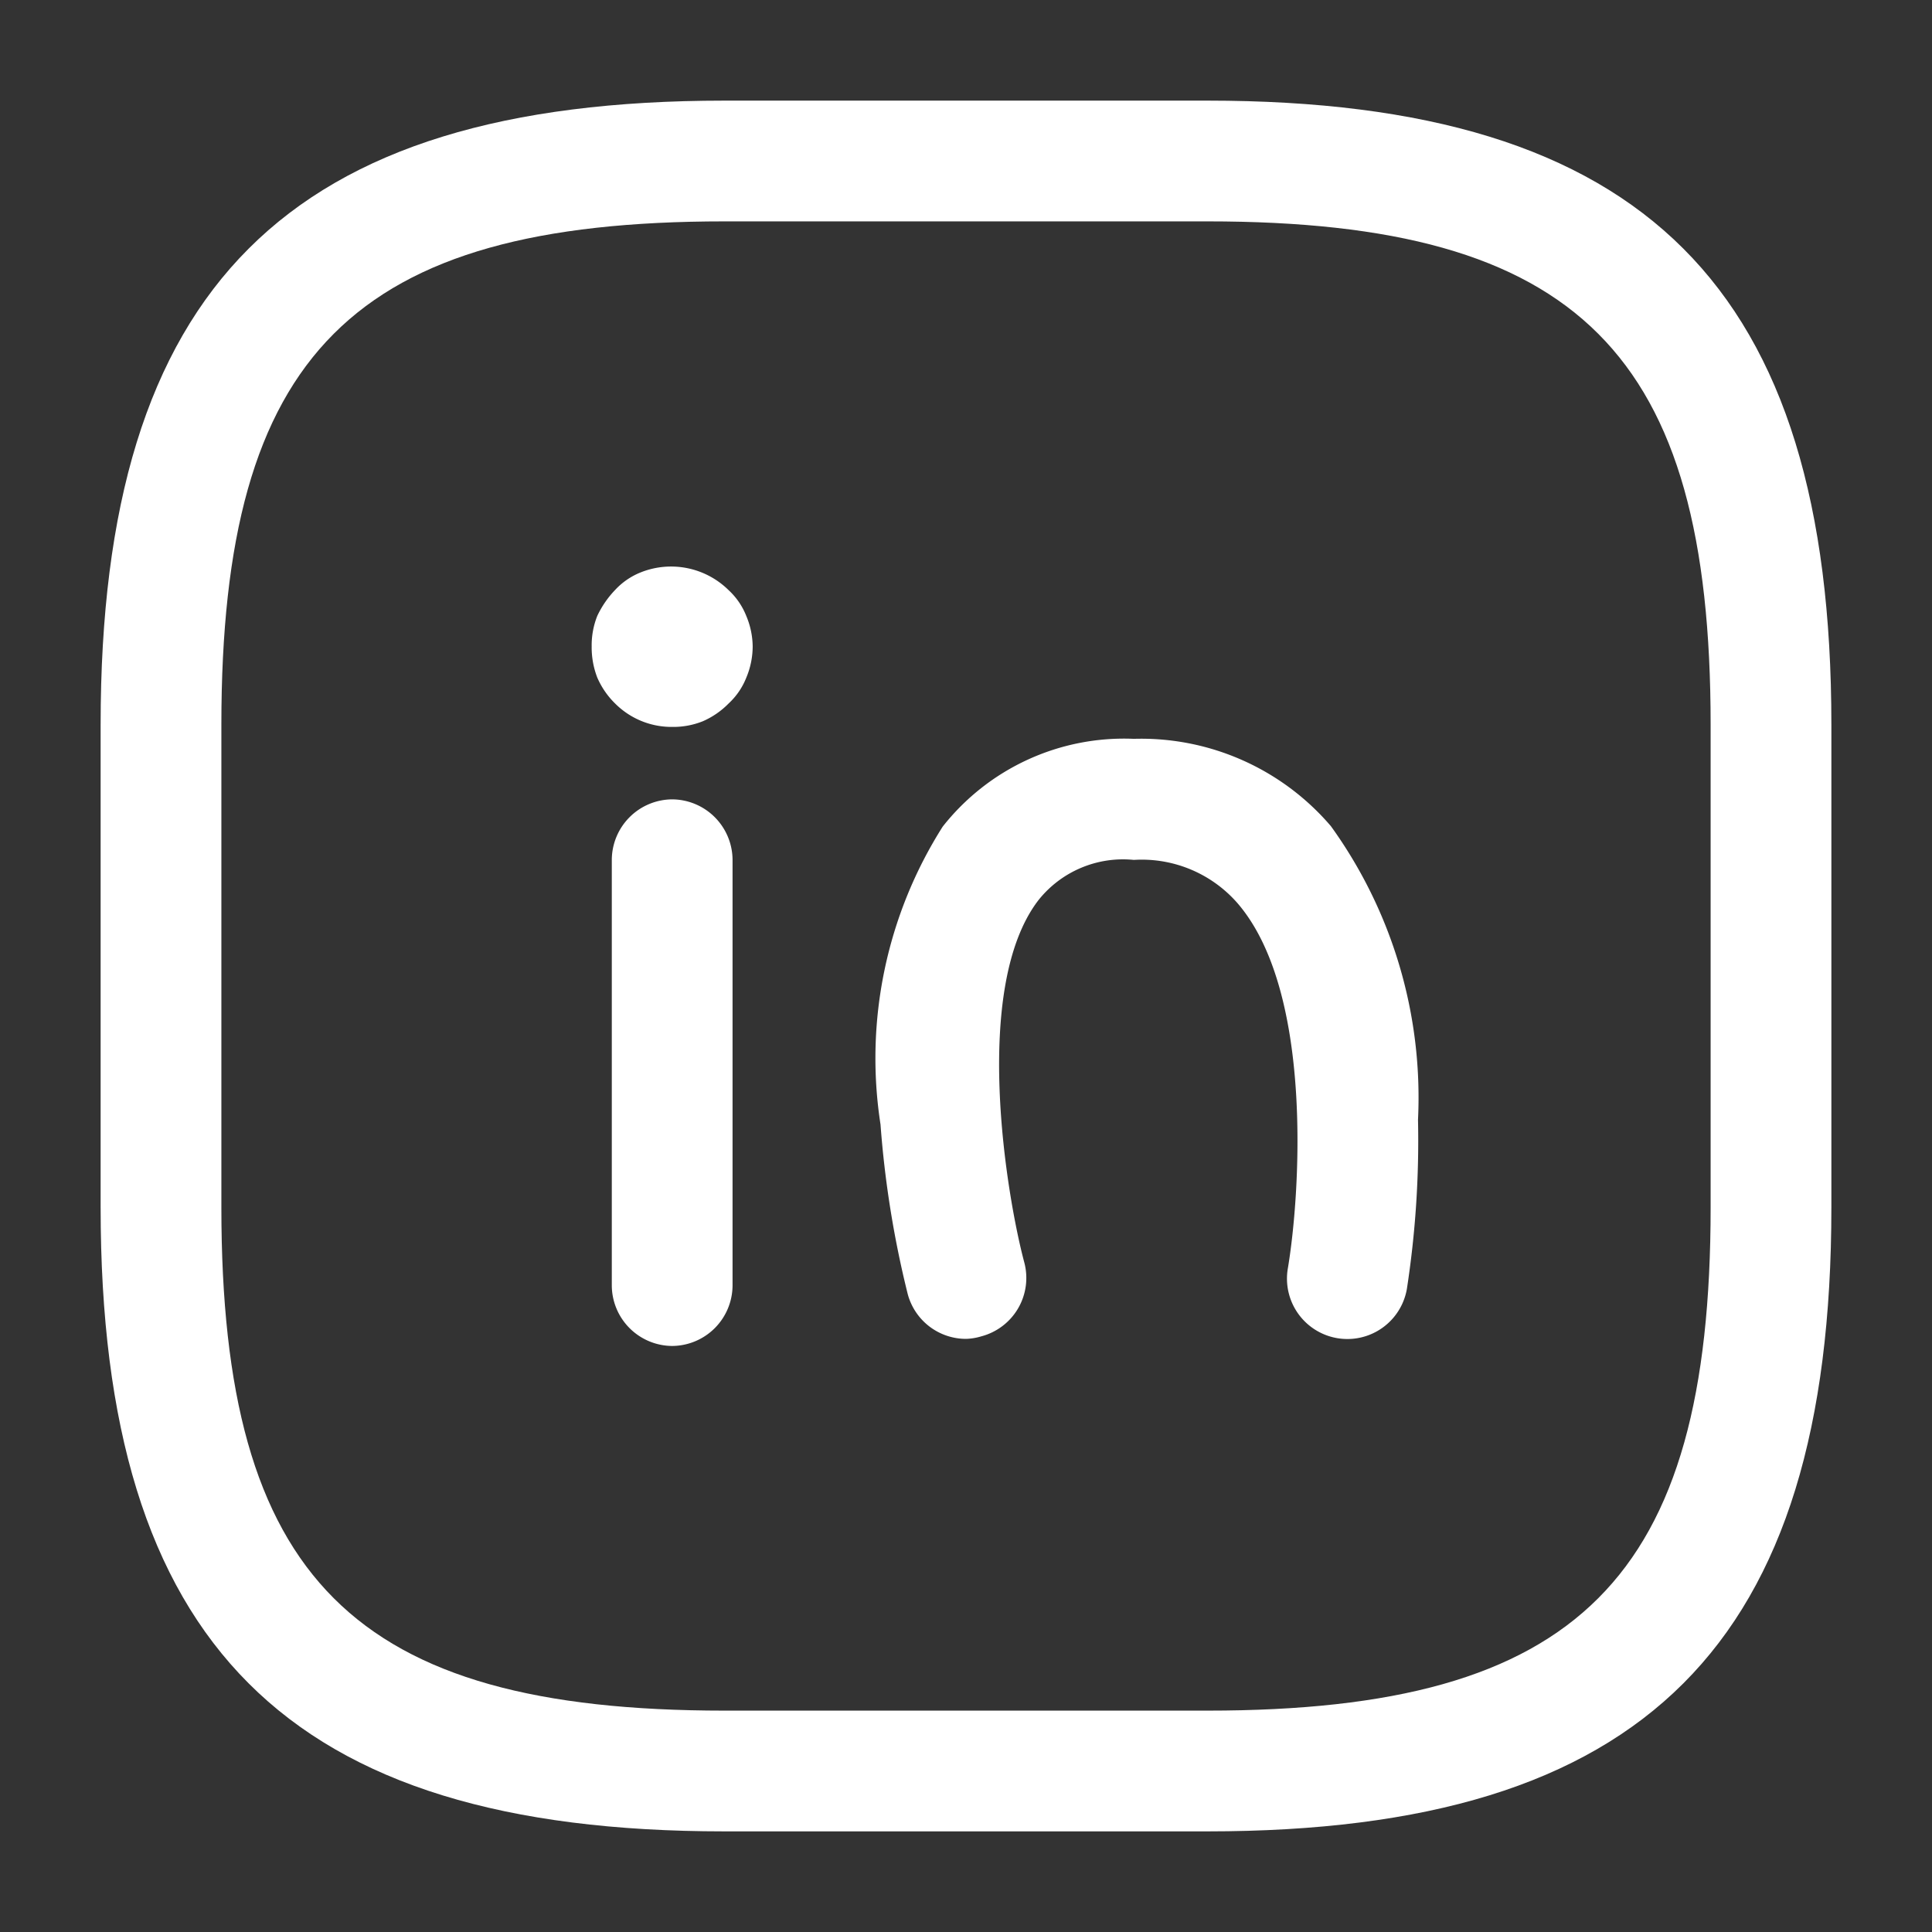
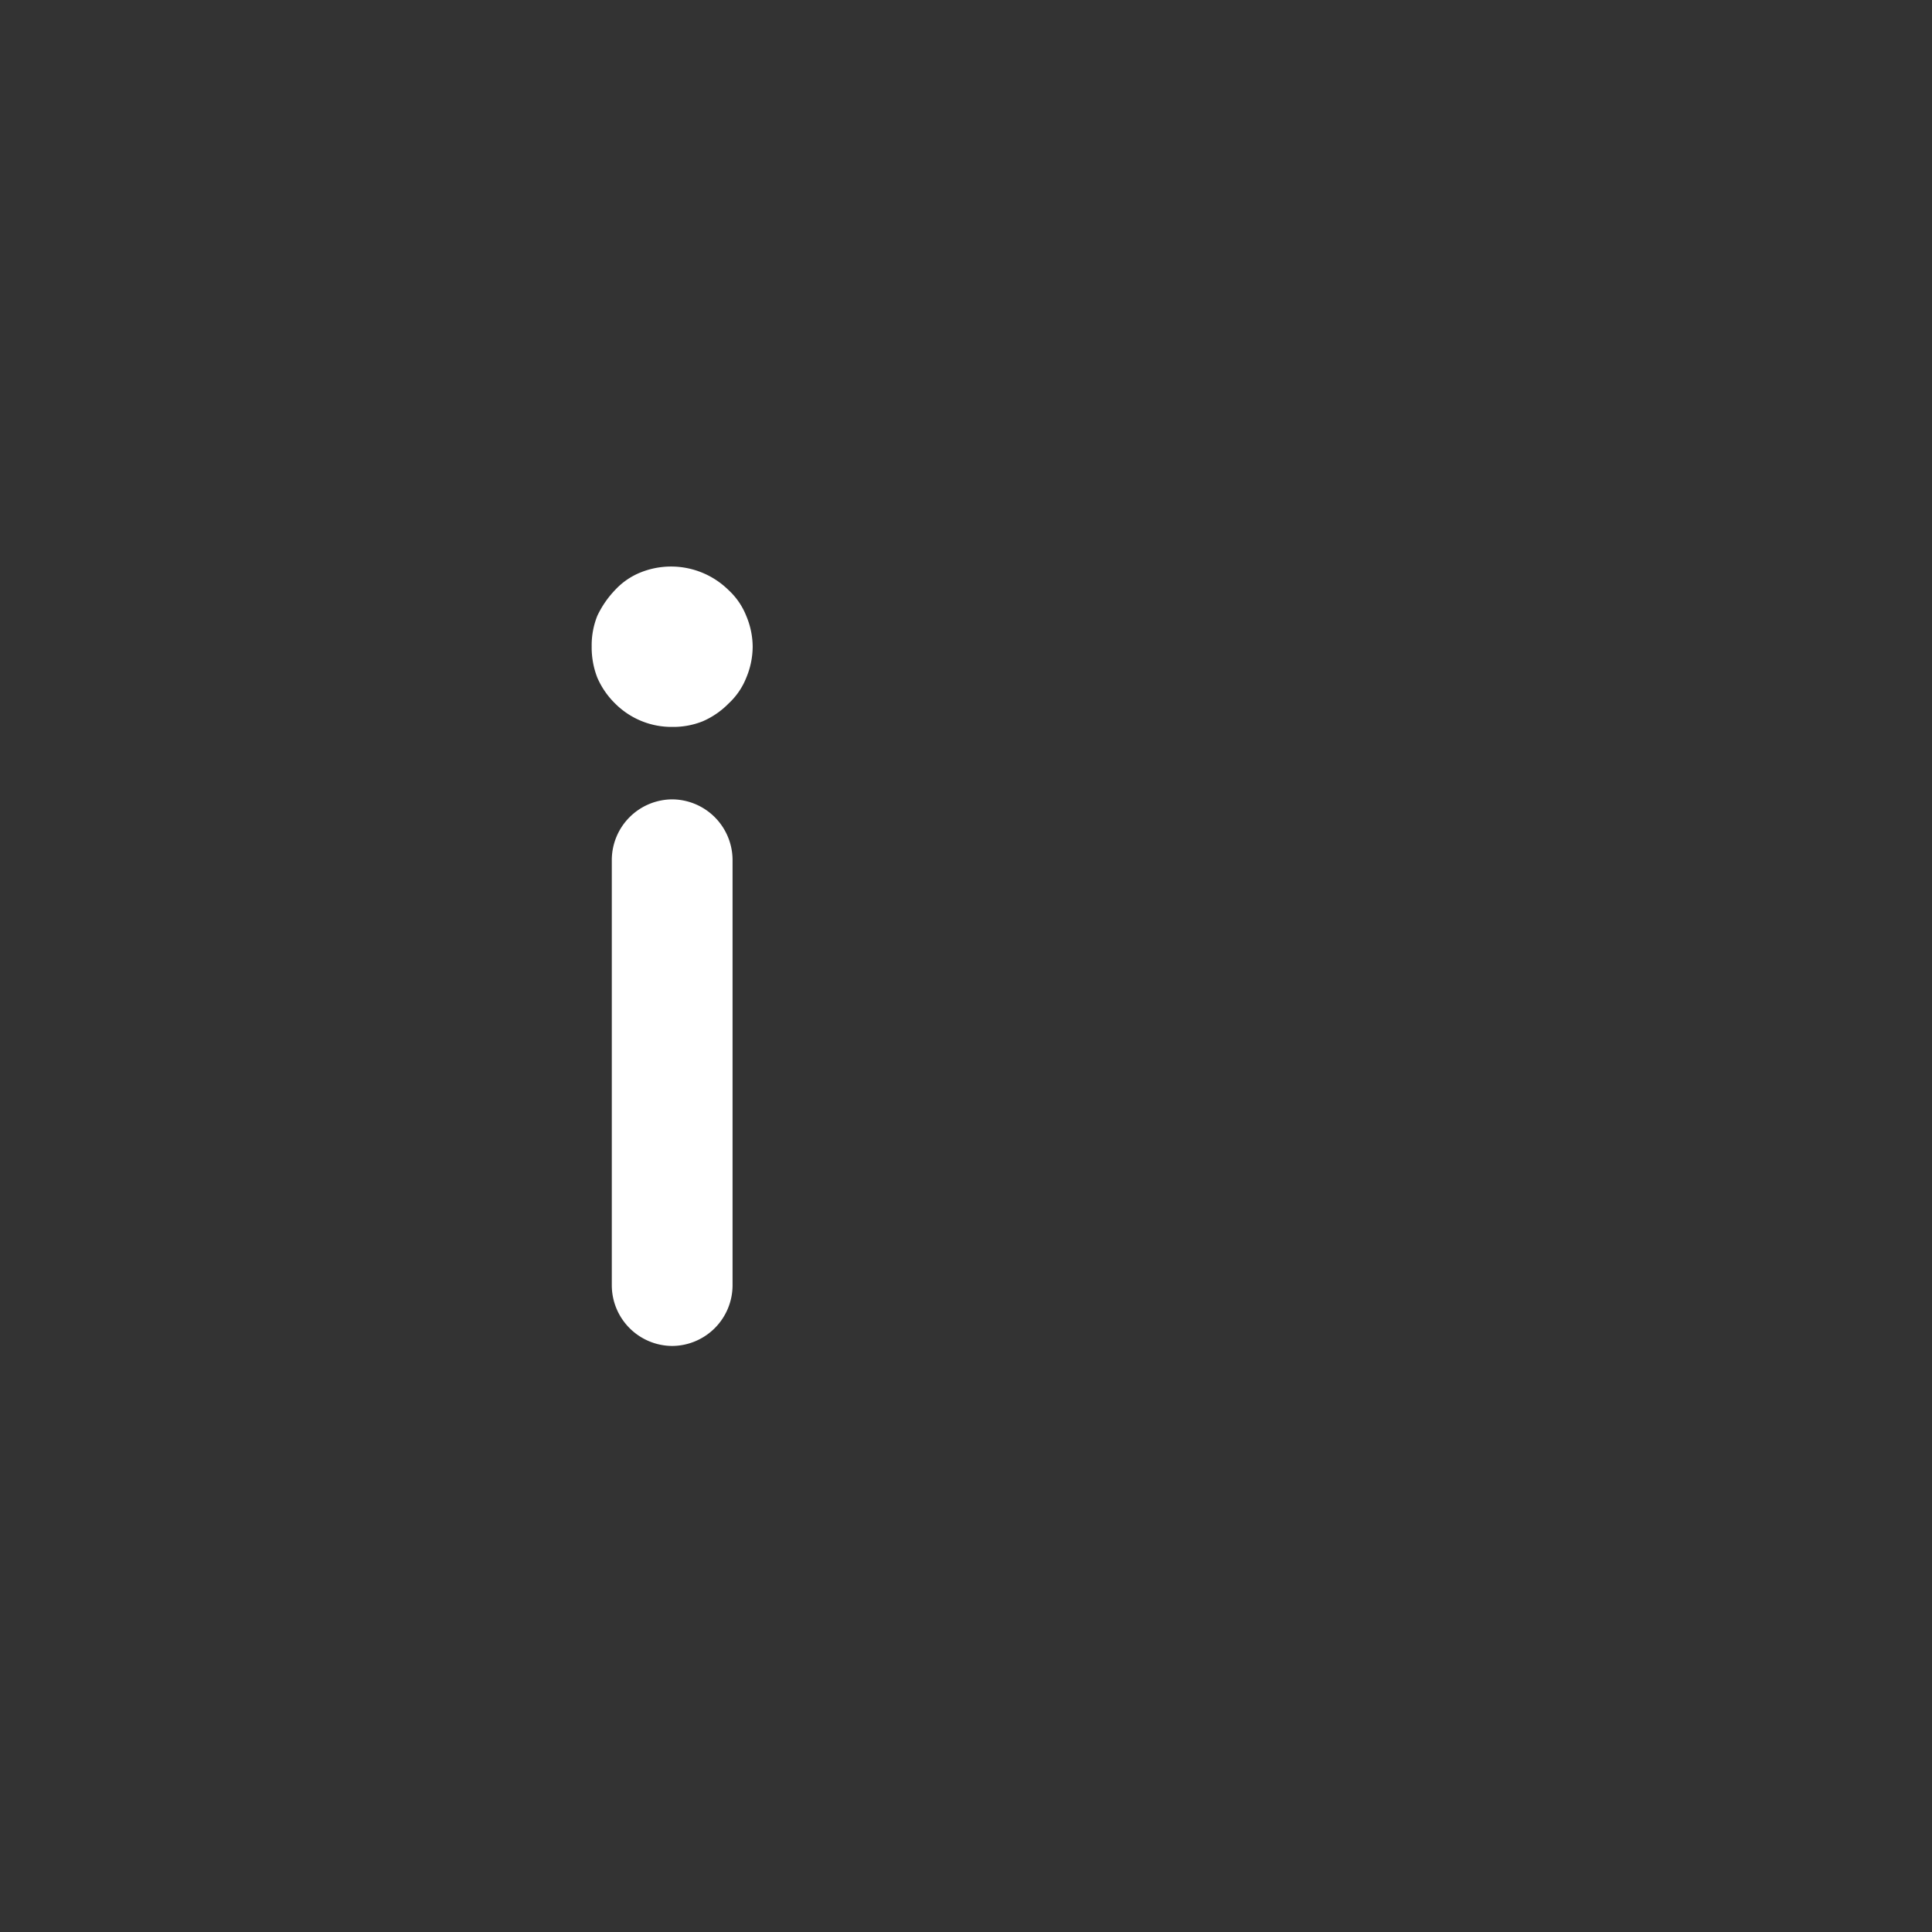
<svg xmlns="http://www.w3.org/2000/svg" id="Grupo_1" data-name="Grupo 1" width="24" height="24" viewBox="0 0 24 24">
  <rect x="0" y="0" width="24" height="24" fill="#333333" stroke="none" />
  <path id="Vector" d="M0,0H24V24H0Z" fill="none" />
  <path id="Vector-2" data-name="Vector" d="M.75,6.79A.755.755,0,0,1,0,6.04V.75A.755.755,0,0,1,.75,0,.755.755,0,0,1,1.5.75V6.04A.755.755,0,0,1,.75,6.79Z" transform="translate(7.6 9.93)" fill="#fff" />
  <path id="Vector-3" data-name="Vector" d="M1,1.992A.99.99,0,0,1,.29,1.7a1.015,1.015,0,0,1-.22-.32A1.036,1.036,0,0,1,0,.992.986.986,0,0,1,.07.612,1.213,1.213,0,0,1,.29.292.875.875,0,0,1,.61.072,1.017,1.017,0,0,1,1.7.292a.875.875,0,0,1,.22.32A1,1,0,0,1,2,.992a1.007,1.007,0,0,1-.08.39.875.875,0,0,1-.22.32,1.016,1.016,0,0,1-.32.22A.986.986,0,0,1,1,1.992Z" transform="translate(7.35 7.038)" fill="#fff" />
-   <path id="Vector-4" data-name="Vector" d="M13.75,21.5h-6C2.32,21.5,0,19.18,0,13.75v-6C0,2.32,2.32,0,7.75,0h6c5.43,0,7.75,2.32,7.75,7.75v6C21.5,19.18,19.18,21.5,13.75,21.5Zm-6-20C3.14,1.5,1.5,3.14,1.5,7.75v6C1.5,18.36,3.14,20,7.75,20h6C18.36,20,20,18.36,20,13.75v-6c0-4.61-1.64-6.25-6.25-6.25Z" transform="translate(1.25 1.25)" fill="#fff" />
-   <path id="Vector-5" data-name="Vector" d="M0,0H24V24H0Z" fill="none" opacity="0" />
-   <path id="Trazado_1" data-name="Trazado 1" d="M4106,5209.349a.75.75,0,0,1-.724-.557,12.533,12.533,0,0,1-.338-2.107,5.372,5.372,0,0,1,.773-3.7,2.867,2.867,0,0,1,2.374-1.09,3.1,3.1,0,0,1,2.448,1.085,5.76,5.76,0,0,1,1.082,3.647,12.1,12.1,0,0,1-.138,2.1.75.75,0,1,1-1.479-.253c.149-.88.328-3.409-.613-4.523a1.578,1.578,0,0,0-1.3-.552,1.343,1.343,0,0,0-1.185.5c-.834,1.085-.395,3.681-.176,4.5a.75.75,0,0,1-.532.918A.73.73,0,0,1,4106,5209.349Z" transform="translate(-4094 -5192.717)" fill="#fff" />
</svg>